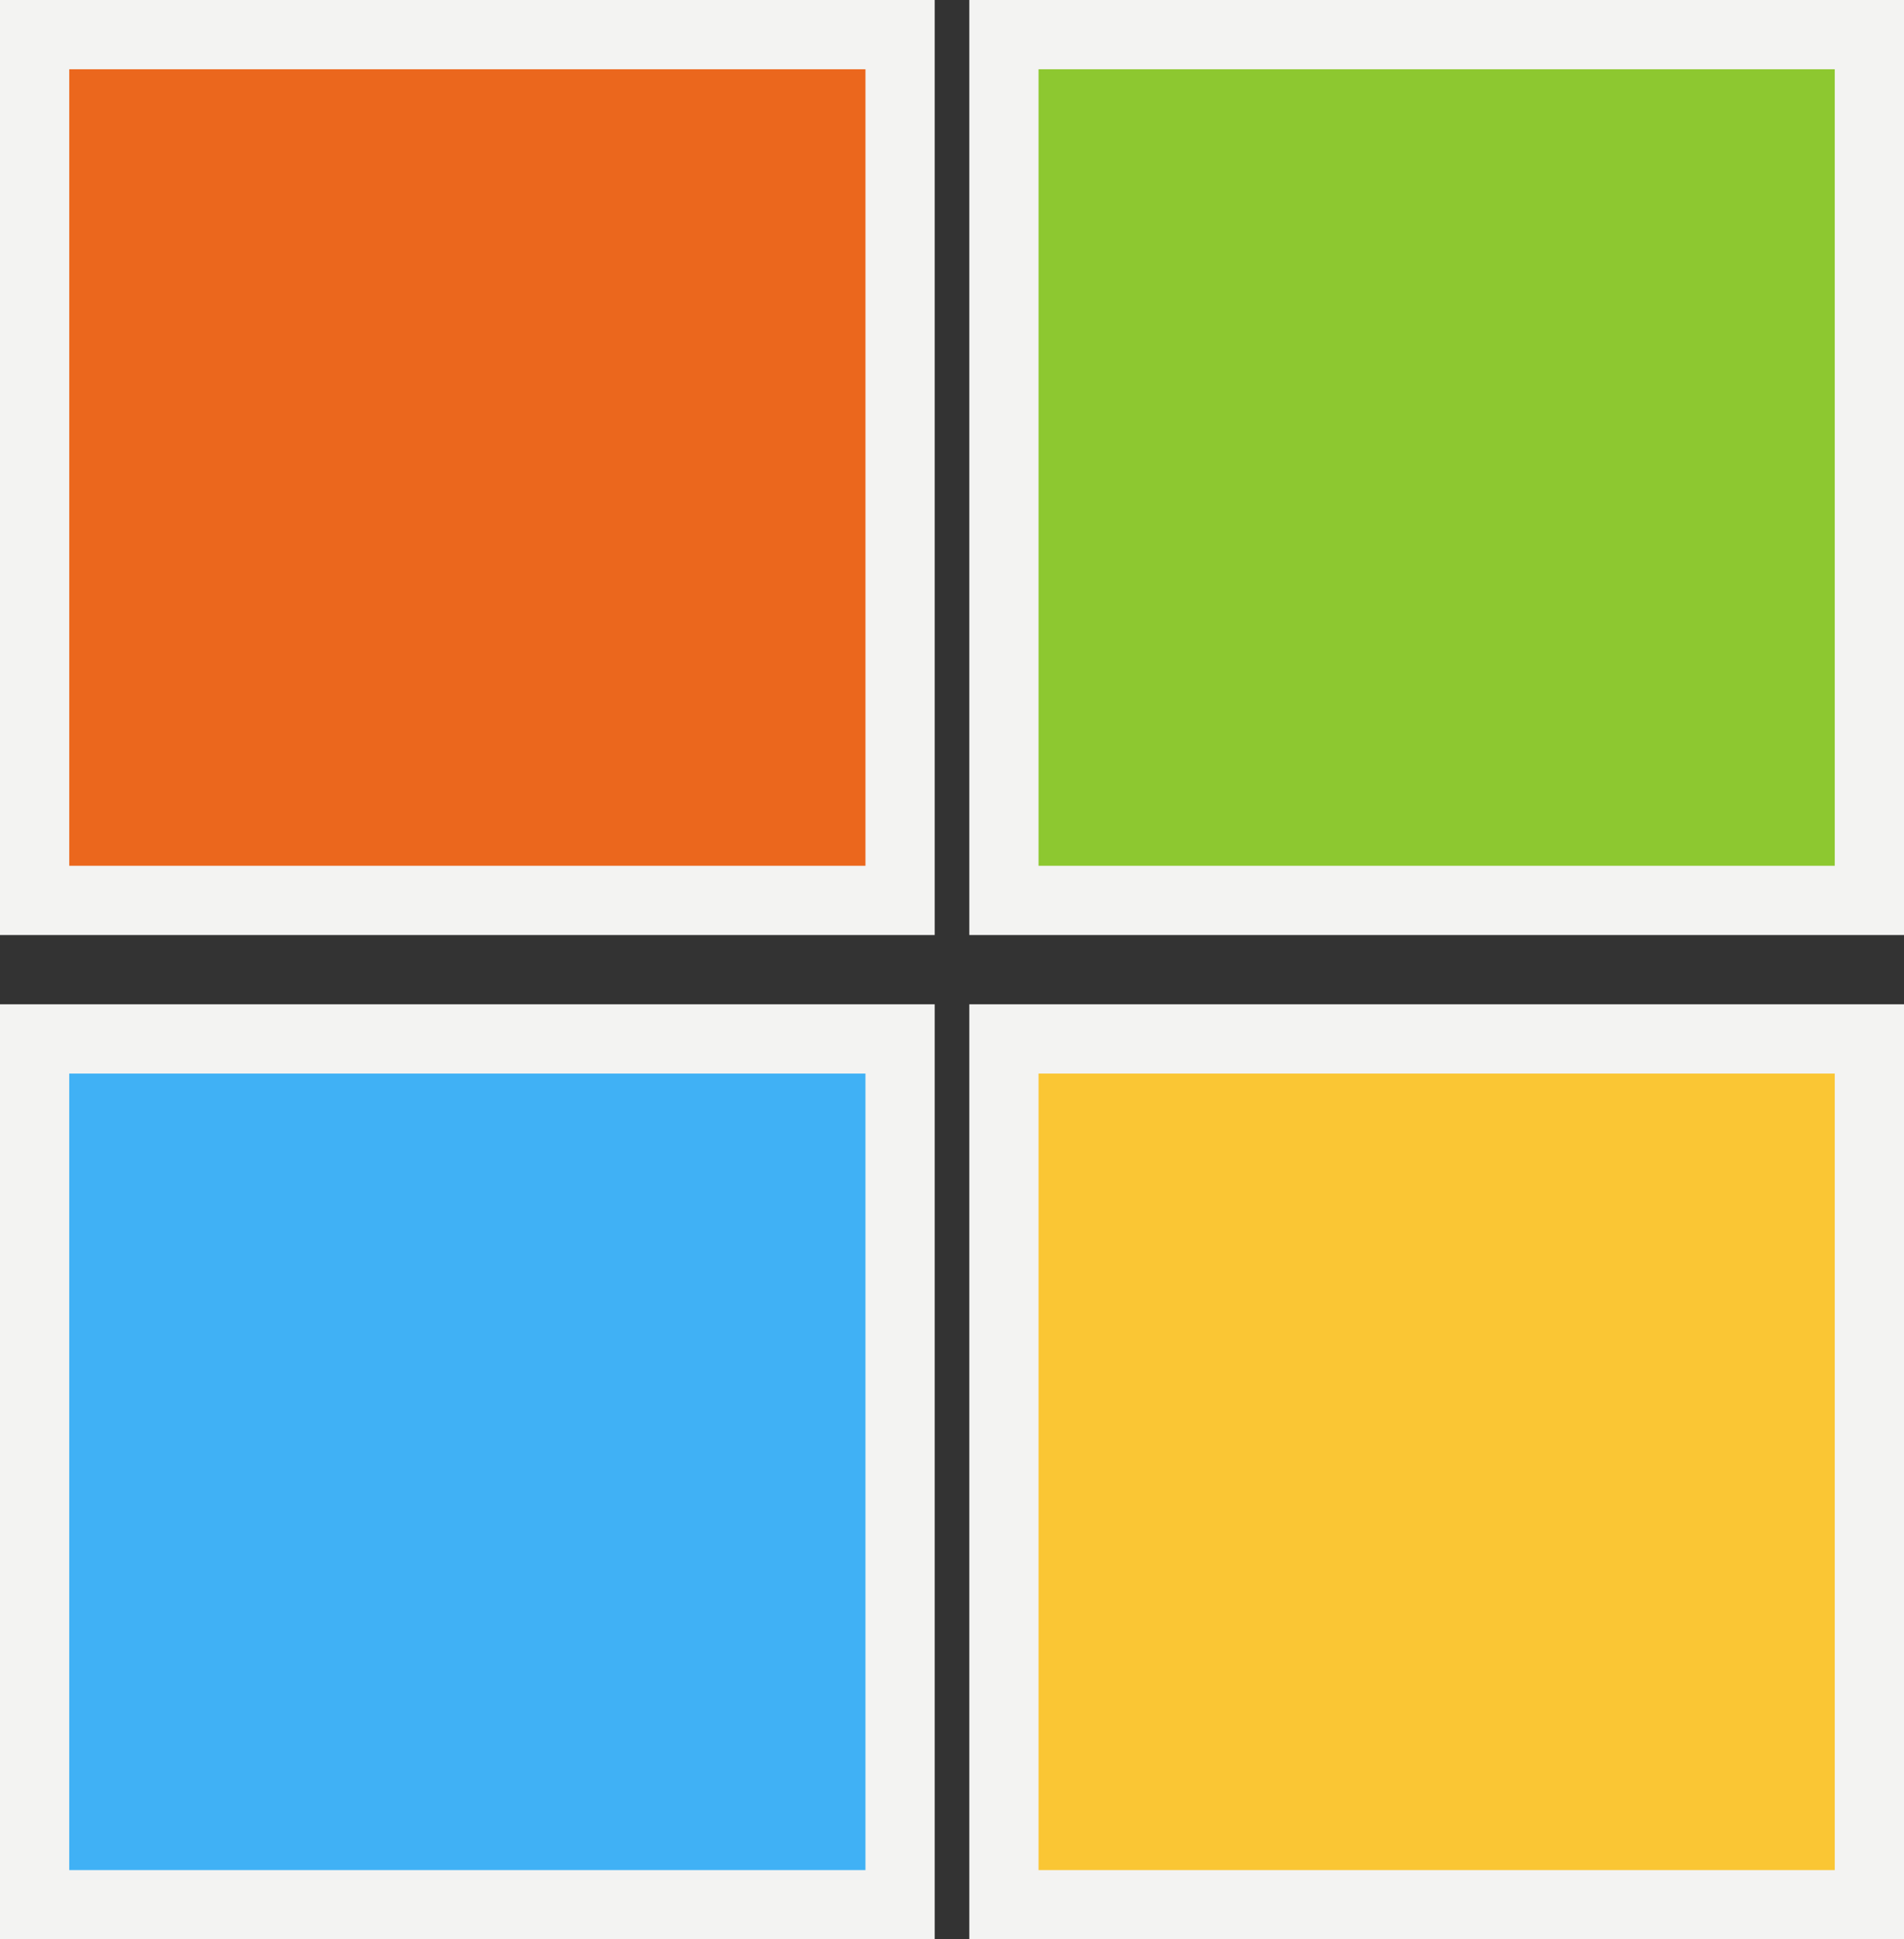
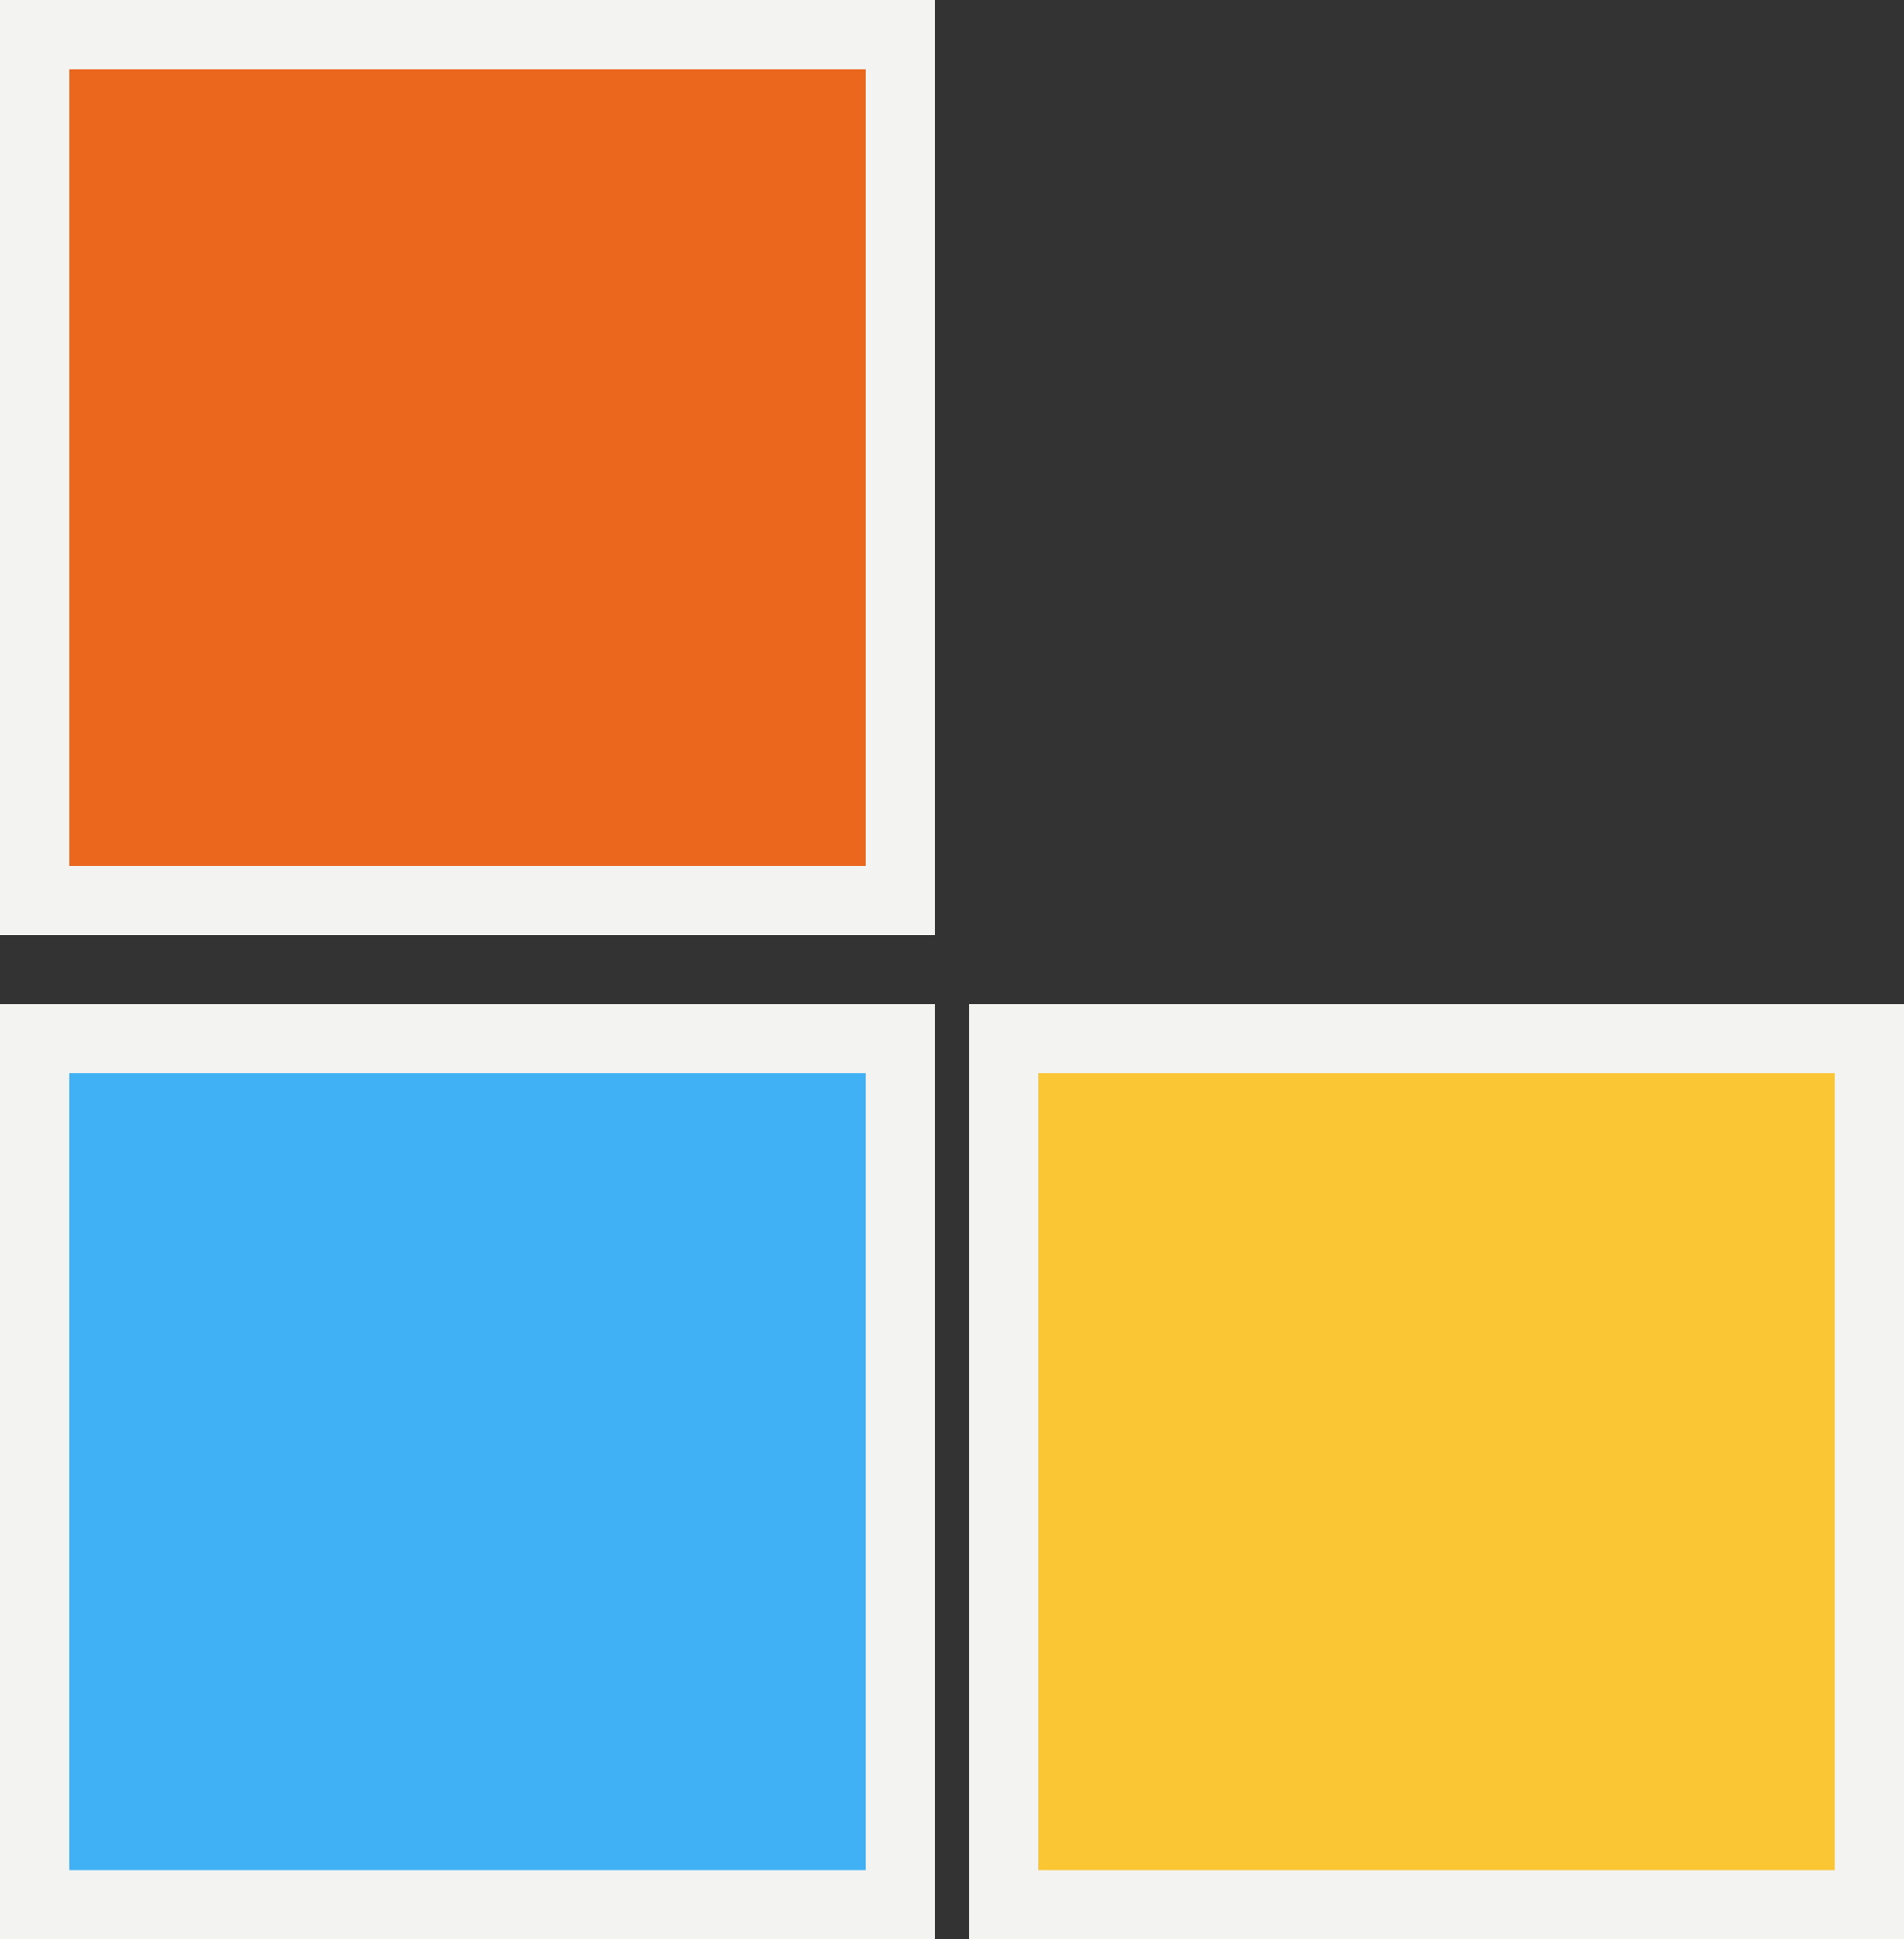
<svg xmlns="http://www.w3.org/2000/svg" width="55" height="56" viewBox="0 0 55 56" fill="none">
  <rect x="0" y="0" width="55" height="56" fill="#333333" stroke="none" />
  <rect x="1" y="1" width="25" height="25" fill="#EB671D" stroke="#F3F3F2" stroke-width="2" />
-   <rect x="29" y="1" width="25" height="25" fill="#8DC830" stroke="#F3F3F2" stroke-width="2" />
  <rect x="29" y="30" width="25" height="25" fill="#FAC634" stroke="#F3F3F2" stroke-width="2" />
  <rect x="1" y="30" width="25" height="25" fill="#40B1F5" stroke="#F3F3F2" stroke-width="2" />
</svg>